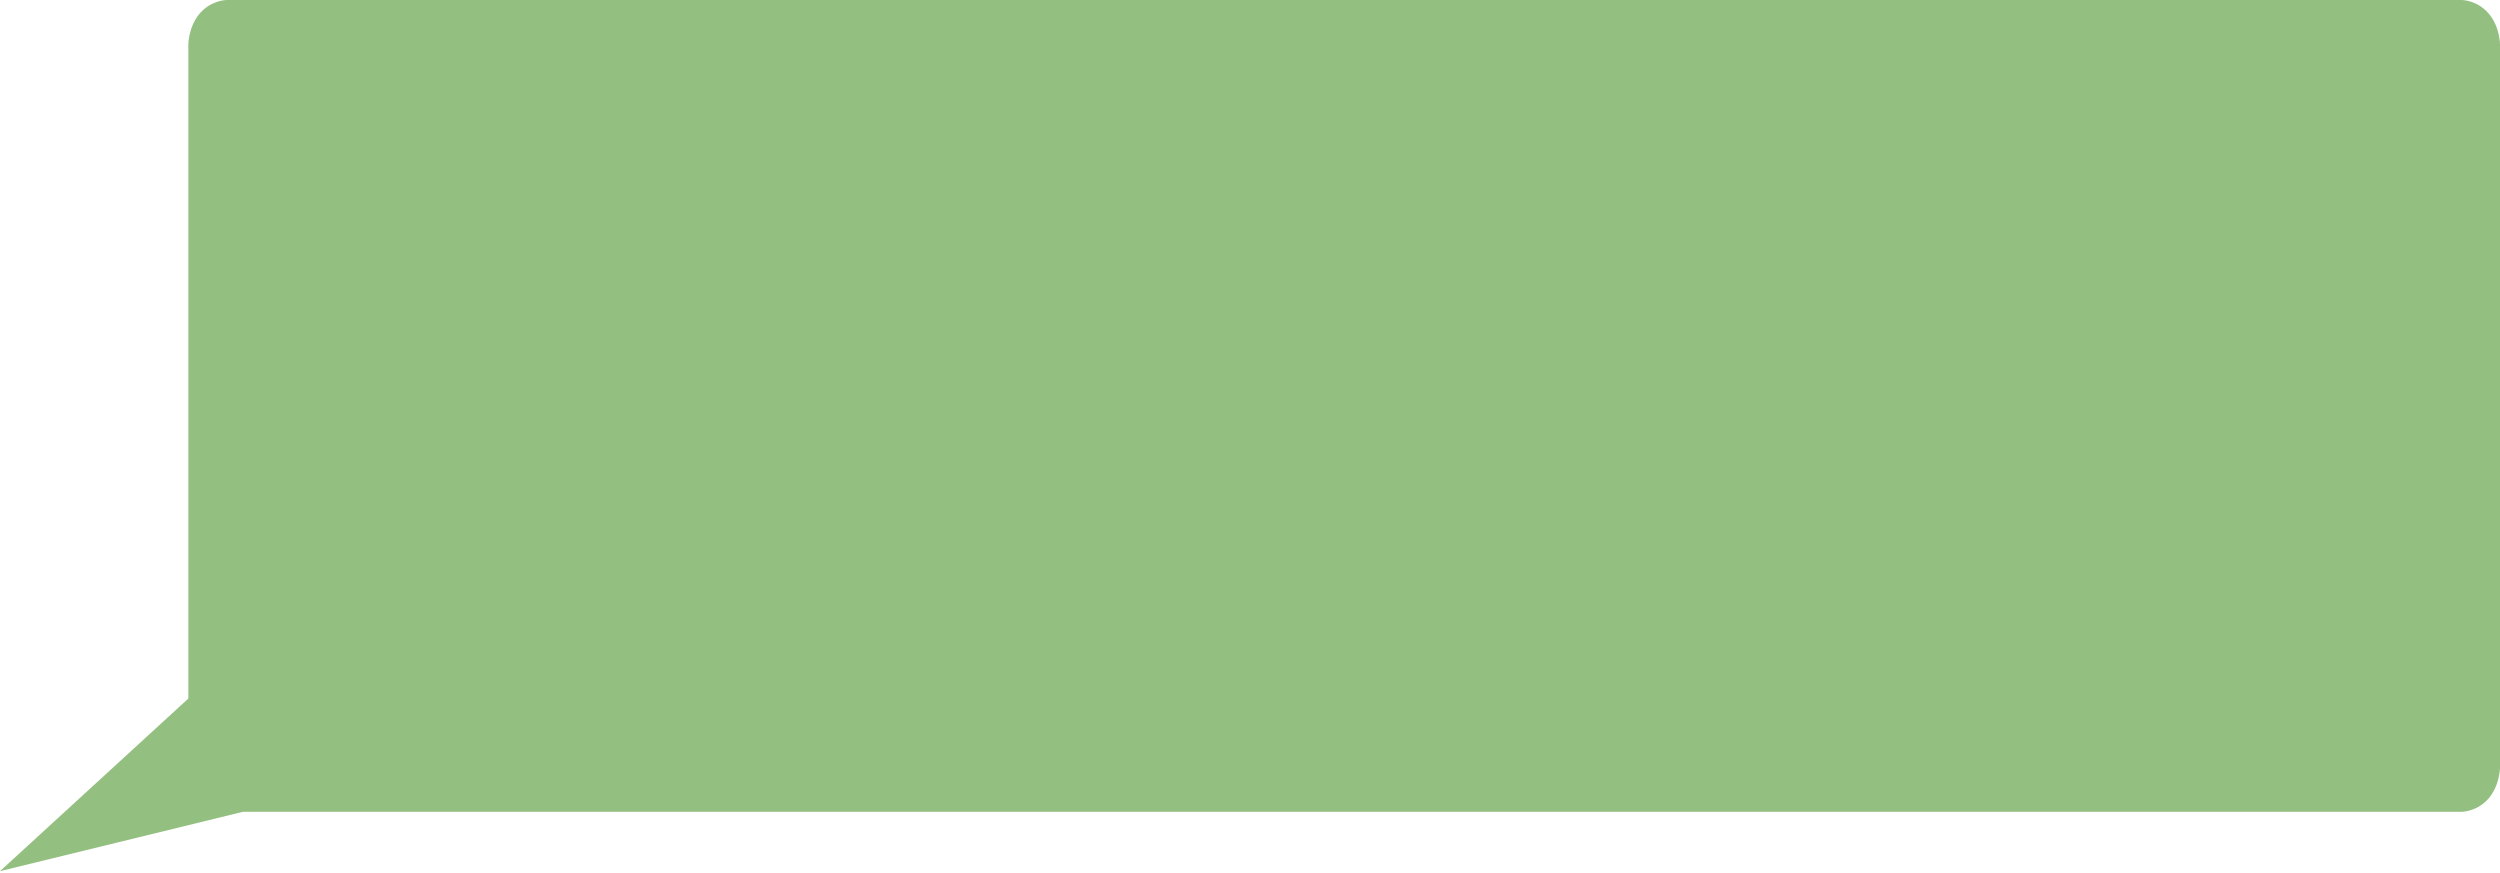
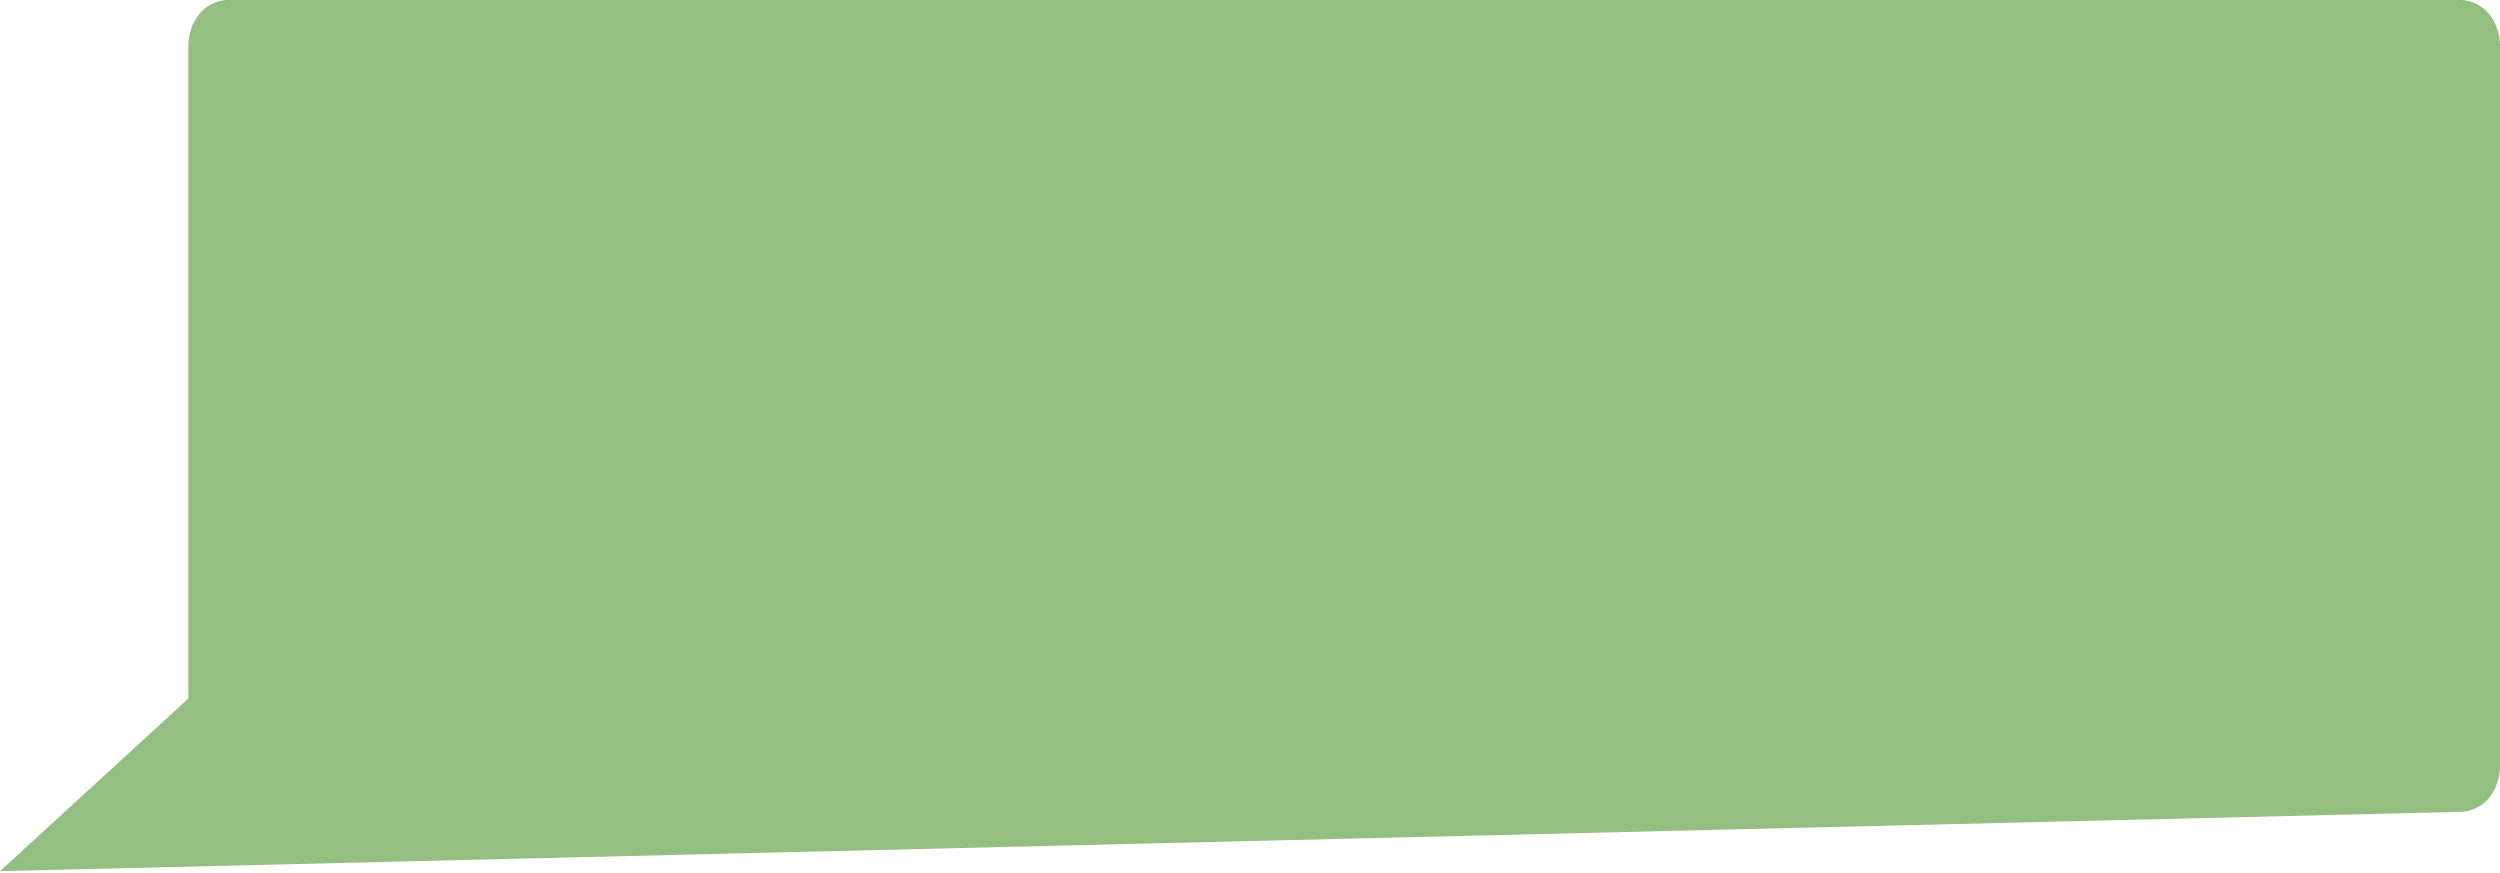
<svg xmlns="http://www.w3.org/2000/svg" width="782" height="273" viewBox="0 0 782 273" fill="none">
-   <path d="M62.513 4.18C66.116 0 70.896 0 70.896 0H770.025C770.025 0 774.801 0 778.407 4.18C782.014 8.36 782 13.905 782 13.905V240.052C782 240.052 782 245.61 778.407 249.777C774.825 253.933 770.025 253.933 770.025 253.933H76L0 272.5L58.92 218.5V13.905C58.92 13.905 58.91 8.359 62.513 4.18Z" fill="#93BF80" />
+   <path d="M62.513 4.18C66.116 0 70.896 0 70.896 0H770.025C770.025 0 774.801 0 778.407 4.18C782.014 8.36 782 13.905 782 13.905V240.052C782 240.052 782 245.61 778.407 249.777C774.825 253.933 770.025 253.933 770.025 253.933L0 272.5L58.92 218.5V13.905C58.92 13.905 58.91 8.359 62.513 4.18Z" fill="#93BF80" />
</svg>